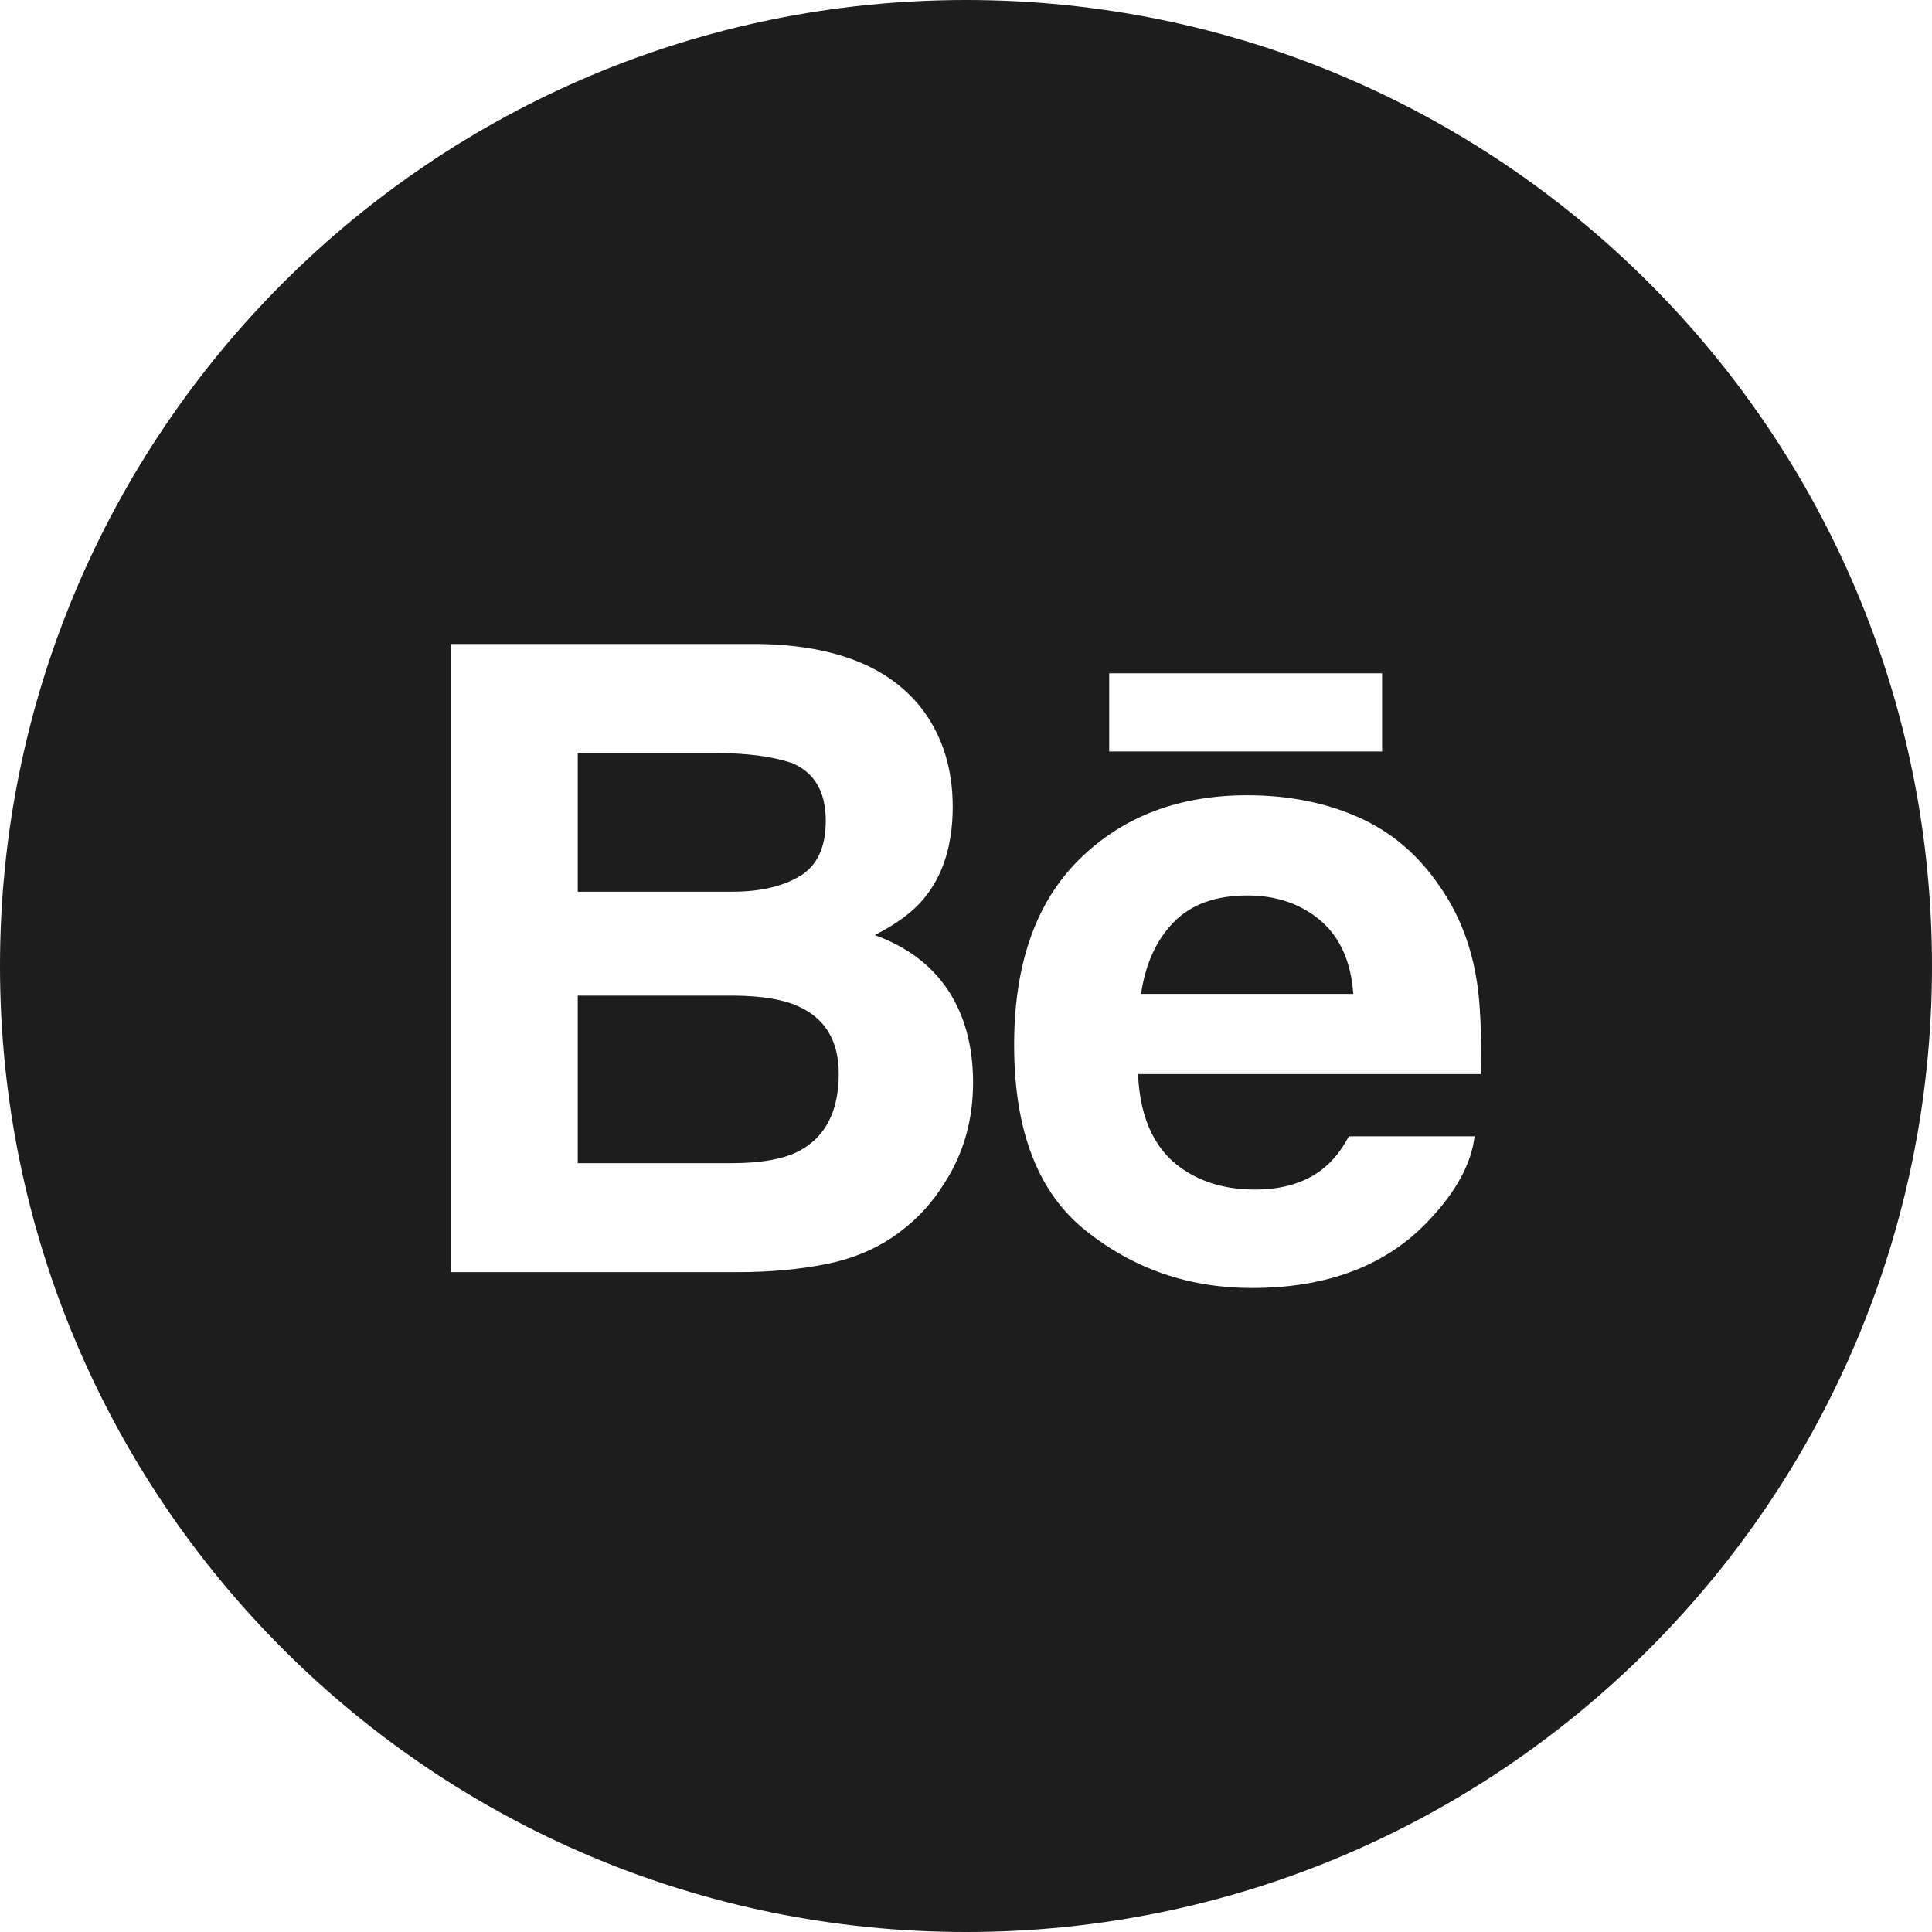
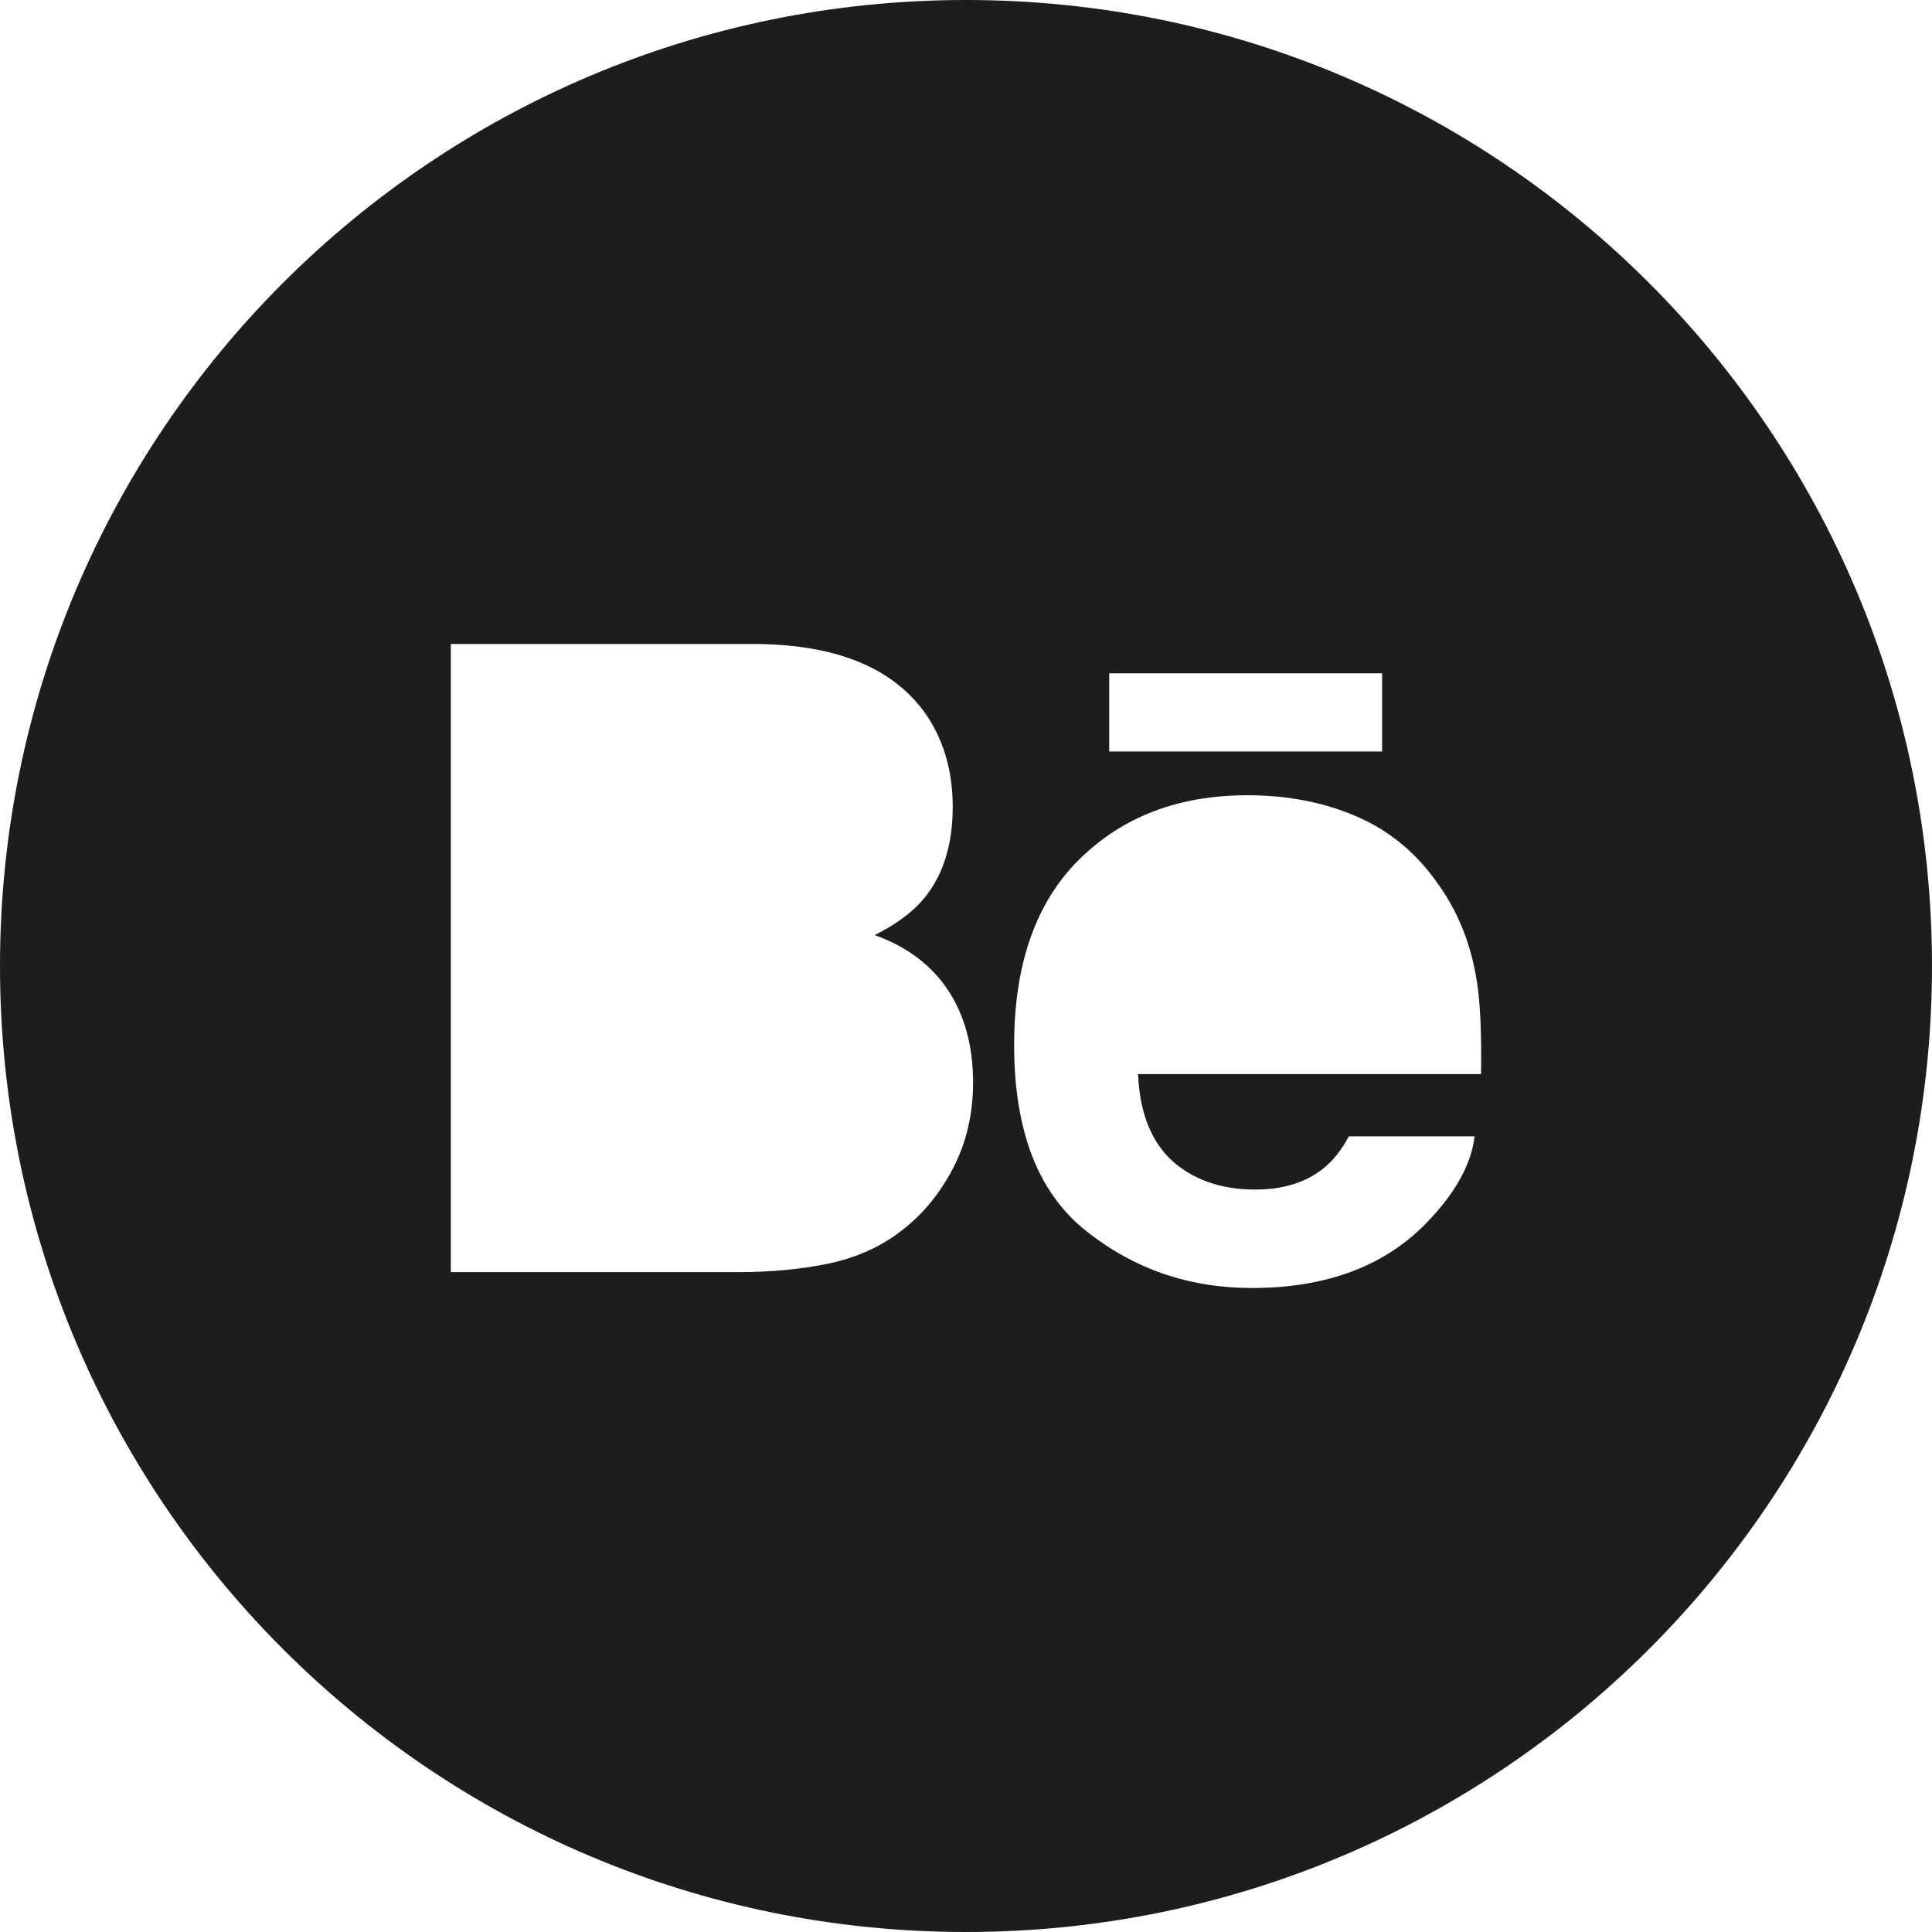
<svg xmlns="http://www.w3.org/2000/svg" width="24" height="24" viewBox="0 0 24 24" fill="none">
  <path fill-rule="evenodd" clip-rule="evenodd" d="M12 0C5.373 0 0 5.373 0 12C0 18.627 5.373 24 12 24C18.627 24 24 18.627 24 12C24 5.373 18.627 0 12 0ZM17.169 9.335H13.779V8.364H17.169V9.335ZM16.87 10.15C17.279 10.33 17.615 10.615 17.88 11.004C18.122 11.347 18.277 11.745 18.347 12.197C18.389 12.461 18.405 12.845 18.398 13.343H14.137C14.162 13.921 14.364 14.327 14.749 14.56C14.982 14.704 15.263 14.777 15.593 14.777C15.94 14.777 16.224 14.689 16.441 14.513C16.561 14.417 16.666 14.285 16.756 14.116H18.318C18.277 14.457 18.087 14.805 17.751 15.159C17.227 15.719 16.494 16 15.551 16C14.772 16 14.085 15.764 13.491 15.29C12.894 14.817 12.598 14.046 12.598 12.98C12.598 11.98 12.866 11.213 13.403 10.68C13.941 10.147 14.637 9.879 15.494 9.879C16.004 9.879 16.462 9.97 16.87 10.15ZM11.835 10.023C11.835 9.56 11.714 9.163 11.473 8.832C11.07 8.291 10.387 8.014 9.422 8H5.6V15.803H9.164C9.566 15.803 9.938 15.769 10.282 15.699C10.626 15.627 10.923 15.497 11.175 15.306C11.399 15.14 11.586 14.935 11.735 14.693C11.971 14.326 12.088 13.911 12.088 13.448C12.088 13 11.985 12.618 11.78 12.305C11.573 11.991 11.269 11.761 10.866 11.616C11.132 11.482 11.332 11.334 11.469 11.172C11.714 10.882 11.835 10.498 11.835 10.023Z" fill="#1D1D1D" />
-   <path fill-rule="evenodd" clip-rule="evenodd" d="M7.177 9.355V11.077H9.1C9.443 11.077 9.722 11.012 9.937 10.883C10.151 10.754 10.258 10.525 10.258 10.198C10.258 9.834 10.117 9.594 9.834 9.477C9.589 9.396 9.277 9.355 8.899 9.355H7.177ZM14.582 11.454C14.366 11.674 14.23 11.972 14.174 12.347H16.811C16.783 11.946 16.646 11.643 16.403 11.435C16.158 11.228 15.856 11.124 15.495 11.124C15.104 11.124 14.798 11.234 14.582 11.454ZM7.177 14.449V12.368H9.124C9.463 12.371 9.727 12.415 9.915 12.5C10.252 12.652 10.419 12.931 10.419 13.338C10.419 13.817 10.246 14.141 9.899 14.312C9.708 14.403 9.44 14.449 9.097 14.449H7.177Z" fill="#1D1D1D" />
</svg>